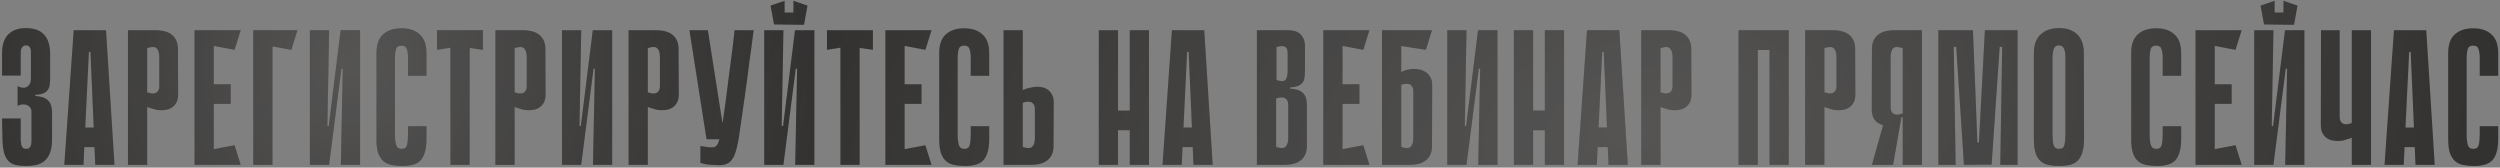
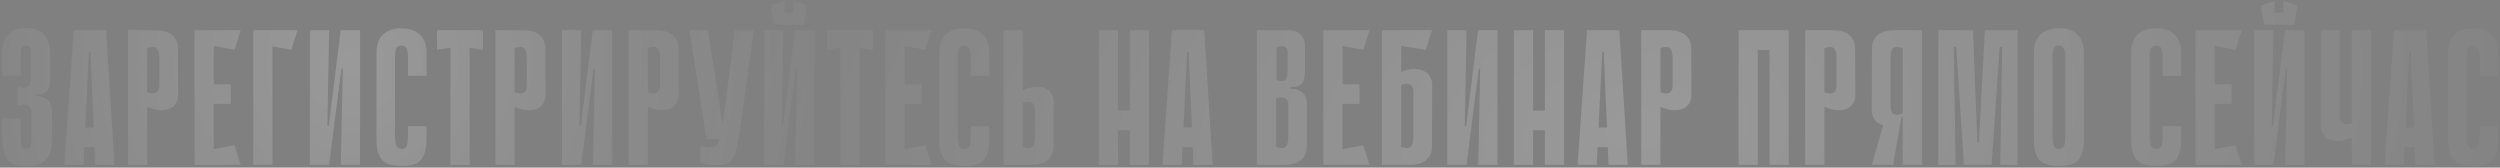
<svg xmlns="http://www.w3.org/2000/svg" width="910" height="61" viewBox="0 0 910 61" fill="none">
  <rect x="0" y="0" width="910" height="61" fill="#808080" stroke="none" />
-   <path d="M12.86 34.94C14.96 35.033 16.5 35.57 17.48 36.55C18.46 37.483 18.95 38.93 18.95 40.89V50.62C18.95 52.72 18.693 54.423 18.18 55.73C17.667 56.99 16.967 57.97 16.08 58.67C15.193 59.37 14.19 59.837 13.07 60.07C11.95 60.303 10.76 60.42 9.5 60.42C8.1 60.42 6.863 60.303 5.79 60.07C4.717 59.837 3.83 59.37 3.13 58.67C2.43 57.97 1.893 56.99 1.52 55.73C1.147 54.423 0.937 52.72 0.89 50.62L0.75 43.13H7.54V49.01C7.54 49.757 7.54 50.457 7.54 51.11C7.587 51.717 7.657 52.253 7.75 52.72C7.89 53.187 8.1 53.56 8.38 53.84C8.66 54.073 9.057 54.19 9.57 54.19C10.083 54.19 10.48 54.05 10.76 53.77C11.04 53.49 11.227 53.117 11.32 52.65C11.413 52.183 11.46 51.647 11.46 51.04C11.46 50.387 11.46 49.71 11.46 49.01V40.33C11.46 40.05 11.343 39.723 11.11 39.35C10.923 38.977 10.62 38.673 10.2 38.44C9.78 38.16 9.243 38.02 8.59 38.02C7.983 37.973 7.26 38.137 6.42 38.51V31.37C7.82 32.07 8.963 32.14 9.85 31.58C10.783 31.02 11.25 29.993 11.25 28.5V21.08C11.25 20.52 11.25 19.983 11.25 19.47C11.297 18.91 11.273 18.42 11.18 18C11.087 17.533 10.9 17.183 10.62 16.95C10.387 16.67 10.013 16.53 9.5 16.53C8.987 16.53 8.59 16.67 8.31 16.95C8.03 17.183 7.82 17.51 7.68 17.93C7.587 18.35 7.54 18.84 7.54 19.4C7.54 19.96 7.54 20.52 7.54 21.08V27.52H0.75V19.4C0.75 16.32 1.497 14.033 2.99 12.54C4.483 11 6.653 10.23 9.5 10.23C15.24 10.23 18.157 13.287 18.25 19.4V28.92C18.25 29.76 18.18 30.507 18.04 31.16C17.947 31.813 17.69 32.397 17.27 32.91C16.897 33.377 16.36 33.75 15.66 34.03C14.96 34.31 14.027 34.473 12.86 34.52V34.94ZM41.672 60H34.672L34.392 53.56H30.682L30.402 60H23.402L26.832 11H38.592L41.672 60ZM34.112 46.42L32.922 18.91H32.362L31.032 46.42H34.112ZM53.573 38.93V60H46.573V11H56.513C59.313 11 61.389 11.607 62.743 12.82C64.096 14.033 64.773 15.69 64.773 17.79L64.843 34.31C64.843 35.523 64.633 36.527 64.213 37.32C63.793 38.067 63.279 38.65 62.673 39.07C62.066 39.49 61.413 39.77 60.713 39.91C60.013 40.05 59.383 40.12 58.823 40.12C58.216 40.12 57.586 40.073 56.933 39.98C56.326 39.84 55.766 39.677 55.253 39.49C54.693 39.35 54.133 39.163 53.573 38.93ZM53.573 17.51V33.61C54.553 33.937 55.323 34.077 55.883 34.03C56.489 33.937 56.933 33.75 57.213 33.47C57.539 33.143 57.749 32.793 57.843 32.42C57.936 32 57.983 31.627 57.983 31.3V20.87C57.983 19.283 57.656 18.187 57.003 17.58C56.396 16.973 55.253 16.95 53.573 17.51ZM70.813 11H77.813V60H70.813V11ZM85.373 18.14L72.073 15.62L71.513 11H87.613L85.373 18.14ZM83.973 37.81H72.703V30.67H83.973V37.81ZM71.513 60L72.073 55.38L85.373 52.86L87.613 60H71.513ZM92.182 11H108.282L106.042 18.14L99.182 16.88V60H92.182V11ZM124.769 25H124.279L119.799 59.93V60H112.799V11H119.799L119.169 45.86H119.659L123.999 11H124.069H131.069V60H124.069L124.769 25ZM148.519 45.93H155.239V50.62C155.239 52.58 155.029 54.213 154.609 55.52C154.236 56.78 153.676 57.783 152.929 58.53C152.183 59.23 151.249 59.72 150.129 60C149.056 60.28 147.819 60.42 146.419 60.42C145.019 60.42 143.736 60.303 142.569 60.07C141.403 59.837 140.399 59.37 139.559 58.67C138.766 57.97 138.136 56.99 137.669 55.73C137.249 54.423 137.039 52.743 137.039 50.69V19.33C137.039 16.25 137.833 13.987 139.419 12.54C141.053 11.047 143.293 10.3 146.139 10.3C148.986 10.3 151.203 11.047 152.789 12.54C154.423 13.987 155.239 16.25 155.239 19.33V27.59H148.519V21.01C148.519 19.797 148.379 18.77 148.099 17.93C147.866 17.043 147.213 16.6 146.139 16.6C145.066 16.6 144.389 17.043 144.109 17.93C143.876 18.817 143.759 19.843 143.759 21.01V49.01C143.759 50.503 143.899 51.74 144.179 52.72C144.459 53.7 145.136 54.19 146.209 54.19C147.283 54.19 147.936 53.7 148.169 52.72C148.403 51.74 148.519 50.503 148.519 49.01V45.93ZM175.789 18.14L170.959 17.44V60H163.959V17.37L159.059 18.14V11H175.789V18.14ZM187.325 38.93V60H180.325V11H190.265C193.065 11 195.141 11.607 196.495 12.82C197.848 14.033 198.525 15.69 198.525 17.79L198.595 34.31C198.595 35.523 198.385 36.527 197.965 37.32C197.545 38.067 197.031 38.65 196.425 39.07C195.818 39.49 195.165 39.77 194.465 39.91C193.765 40.05 193.135 40.12 192.575 40.12C191.968 40.12 191.338 40.073 190.685 39.98C190.078 39.84 189.518 39.677 189.005 39.49C188.445 39.35 187.885 39.163 187.325 38.93ZM187.325 17.51V33.61C188.305 33.937 189.075 34.077 189.635 34.03C190.241 33.937 190.685 33.75 190.965 33.47C191.291 33.143 191.501 32.793 191.595 32.42C191.688 32 191.735 31.627 191.735 31.3V20.87C191.735 19.283 191.408 18.187 190.755 17.58C190.148 16.973 189.005 16.95 187.325 17.51ZM216.535 25H216.045L211.565 59.93V60H204.565V11H211.565L210.935 45.86H211.425L215.765 11H215.835H222.835V60H215.835L216.535 25ZM235.805 38.93V60H228.805V11H238.745C241.545 11 243.622 11.607 244.975 12.82C246.328 14.033 247.005 15.69 247.005 17.79L247.075 34.31C247.075 35.523 246.865 36.527 246.445 37.32C246.025 38.067 245.512 38.65 244.905 39.07C244.298 39.49 243.645 39.77 242.945 39.91C242.245 40.05 241.615 40.12 241.055 40.12C240.448 40.12 239.818 40.073 239.165 39.98C238.558 39.84 237.998 39.677 237.485 39.49C236.925 39.35 236.365 39.163 235.805 38.93ZM235.805 17.51V33.61C236.785 33.937 237.555 34.077 238.115 34.03C238.722 33.937 239.165 33.75 239.445 33.47C239.772 33.143 239.982 32.793 240.075 32.42C240.168 32 240.215 31.627 240.215 31.3V20.87C240.215 19.283 239.888 18.187 239.235 17.58C238.628 16.973 237.485 16.95 235.805 17.51ZM274.325 11C274.092 12.82 273.835 14.803 273.555 16.95C273.275 19.097 272.972 21.29 272.645 23.53C272.365 25.77 272.085 27.963 271.805 30.11C271.525 32.257 271.245 34.24 270.965 36.06C270.265 40.727 269.705 44.623 269.285 47.75C268.865 50.83 268.375 53.303 267.815 55.17C267.255 56.99 266.509 58.273 265.575 59.02C264.689 59.767 263.405 60.14 261.725 60.14C261.352 60.14 260.885 60.117 260.325 60.07C259.812 60.07 259.299 60.047 258.785 60C258.319 59.953 257.875 59.907 257.455 59.86C257.035 59.813 256.755 59.767 256.615 59.72L254.935 59.3V53.14C255.402 53.233 255.869 53.303 256.335 53.35C256.755 53.443 257.199 53.513 257.665 53.56C258.179 53.607 258.692 53.63 259.205 53.63C259.859 53.63 260.372 53.443 260.745 53.07C261.165 52.697 261.539 51.903 261.865 50.69C262.239 49.43 262.589 47.657 262.915 45.37C263.289 43.037 263.732 39.933 264.245 36.06C264.572 33.633 264.852 31.417 265.085 29.41C265.365 27.403 265.622 25.443 265.855 23.53C266.135 21.617 266.392 19.657 266.625 17.65C266.859 15.643 267.115 13.427 267.395 11H274.325ZM257.175 50.69L250.945 11H257.665L263.895 50.69H257.175ZM292.664 9.04L281.744 8.9V4.56H292.664V9.04ZM285.594 8.9H281.744L280.484 2.04L285.594 0.29V8.9ZM293.924 2.04L292.664 9.04L288.814 8.97V0.29L293.924 2.04ZM290.144 25H289.654L285.174 59.93V60H278.174V11H285.174L284.544 45.86H285.034L289.374 11H289.444H296.444V60H289.444L290.144 25ZM317.744 18.14L312.914 17.44V60H305.914V17.37L301.014 18.14V11H317.744V18.14ZM322.28 11H329.28V60H322.28V11ZM336.84 18.14L323.54 15.62L322.98 11H339.08L336.84 18.14ZM335.44 37.81H324.17V30.67H335.44V37.81ZM322.98 60L323.54 55.38L336.84 52.86L339.08 60H322.98ZM353.351 45.93H360.071V50.62C360.071 52.58 359.861 54.213 359.441 55.52C359.068 56.78 358.508 57.783 357.761 58.53C357.015 59.23 356.081 59.72 354.961 60C353.888 60.28 352.651 60.42 351.251 60.42C349.851 60.42 348.568 60.303 347.401 60.07C346.235 59.837 345.231 59.37 344.391 58.67C343.598 57.97 342.968 56.99 342.501 55.73C342.081 54.423 341.871 52.743 341.871 50.69V19.33C341.871 16.25 342.665 13.987 344.251 12.54C345.885 11.047 348.125 10.3 350.971 10.3C353.818 10.3 356.035 11.047 357.621 12.54C359.255 13.987 360.071 16.25 360.071 19.33V27.59H353.351V21.01C353.351 19.797 353.211 18.77 352.931 17.93C352.698 17.043 352.045 16.6 350.971 16.6C349.898 16.6 349.221 17.043 348.941 17.93C348.708 18.817 348.591 19.843 348.591 21.01V49.01C348.591 50.503 348.731 51.74 349.011 52.72C349.291 53.7 349.968 54.19 351.041 54.19C352.115 54.19 352.768 53.7 353.001 52.72C353.235 51.74 353.351 50.503 353.351 49.01V45.93ZM372.291 32.77C372.851 32.537 373.411 32.327 373.971 32.14C374.485 32 375.045 31.883 375.651 31.79C376.305 31.65 376.935 31.58 377.541 31.58C378.101 31.58 378.731 31.65 379.431 31.79C380.131 31.93 380.785 32.21 381.391 32.63C381.998 33.05 382.511 33.657 382.931 34.45C383.351 35.197 383.561 36.177 383.561 37.39L383.491 53.21C383.491 55.31 382.815 56.967 381.461 58.18C380.108 59.393 378.031 60 375.231 60H365.291V11H372.291V32.77ZM372.291 53.49C373.971 54.05 375.115 54.027 375.721 53.42C376.375 52.813 376.701 51.717 376.701 50.13V39.7C376.701 39.373 376.655 39.023 376.561 38.65C376.468 38.23 376.258 37.88 375.931 37.6C375.651 37.273 375.208 37.087 374.601 37.04C374.041 36.947 373.271 37.063 372.291 37.39V53.49ZM411.233 11H418.233V60H411.233V11ZM399.963 11H406.963V60H399.963V11ZM416.063 47.4H402.763V40.26H416.063V47.4ZM441.424 60H434.424L434.144 53.56H430.434L430.154 60H423.154L426.584 11H438.344L441.424 60ZM433.864 46.42L432.674 18.91H432.114L430.784 46.42H433.864ZM457.508 11H468.988C469.548 11 470.178 11.07 470.878 11.21C471.578 11.35 472.232 11.63 472.838 12.05C473.445 12.47 473.958 13.077 474.378 13.87C474.798 14.617 475.008 15.597 475.008 16.81V26.19C475.008 27.03 474.938 27.777 474.798 28.43C474.705 29.083 474.448 29.667 474.028 30.18C473.655 30.647 473.118 31.02 472.418 31.3C471.718 31.58 470.785 31.743 469.618 31.79V32.28C471.718 32.373 473.258 32.887 474.238 33.82C475.218 34.753 475.708 36.2 475.708 38.16V53.21C475.708 55.31 475.032 56.967 473.678 58.18C472.325 59.393 470.248 60 467.448 60H457.508V11ZM464.648 29.13C466.328 29.69 467.425 29.667 467.938 29.06C468.452 28.453 468.708 27.357 468.708 25.77V19.47C468.708 19.143 468.685 18.793 468.638 18.42C468.592 18 468.428 17.65 468.148 17.37C467.915 17.043 467.518 16.857 466.958 16.81C466.398 16.717 465.628 16.833 464.648 17.16V29.13ZM464.508 53.49C466.188 54.05 467.332 54.027 467.938 53.42C468.592 52.813 468.918 51.717 468.918 50.13V38.16C468.918 37.833 468.872 37.483 468.778 37.11C468.685 36.69 468.475 36.34 468.148 36.06C467.868 35.733 467.425 35.547 466.818 35.5C466.258 35.407 465.488 35.523 464.508 35.85V53.49ZM481.68 11H488.68V60H481.68V11ZM496.24 18.14L482.94 15.62L482.38 11H498.48L496.24 18.14ZM494.84 37.81H483.57V30.67H494.84V37.81ZM482.38 60L482.94 55.38L496.24 52.86L498.48 60H482.38ZM510.049 26.26C510.469 26.027 510.913 25.817 511.379 25.63C511.799 25.49 512.289 25.373 512.849 25.28C513.409 25.14 513.993 25.07 514.599 25.07C515.159 25.07 515.813 25.14 516.559 25.28C517.353 25.42 518.099 25.7 518.799 26.12C519.499 26.54 520.083 27.147 520.549 27.94C521.063 28.687 521.319 29.667 521.319 30.88L521.249 53.21C521.249 55.31 520.573 56.967 519.219 58.18C517.866 59.393 515.789 60 512.989 60H503.049V11H521.249L519.009 18.14L510.049 16.74V26.26ZM510.049 53.49C511.729 54.05 512.873 54.027 513.479 53.42C514.133 52.813 514.459 51.717 514.459 50.13V33.19C514.459 32.863 514.413 32.513 514.319 32.14C514.226 31.72 514.016 31.37 513.689 31.09C513.409 30.763 512.966 30.577 512.359 30.53C511.799 30.437 511.029 30.553 510.049 30.88V53.49ZM538.781 25H538.291L533.811 59.93V60H526.811V11H533.811L533.181 45.86H533.671L538.011 11H538.081H545.081V60H538.081L538.781 25ZM562.321 11H569.321V60H562.321V11ZM551.051 11H558.051V60H551.051V11ZM567.151 47.4H553.851V40.26H567.151V47.4ZM592.511 60H585.511L585.231 53.56H581.521L581.241 60H574.241L577.671 11H589.431L592.511 60ZM584.951 46.42L583.761 18.91H583.201L581.871 46.42H584.951ZM604.413 38.93V60H597.413V11H607.353C610.153 11 612.229 11.607 613.583 12.82C614.936 14.033 615.613 15.69 615.613 17.79L615.683 34.31C615.683 35.523 615.473 36.527 615.053 37.32C614.633 38.067 614.119 38.65 613.513 39.07C612.906 39.49 612.253 39.77 611.553 39.91C610.853 40.05 610.223 40.12 609.663 40.12C609.056 40.12 608.426 40.073 607.773 39.98C607.166 39.84 606.606 39.677 606.093 39.49C605.533 39.35 604.973 39.163 604.413 38.93ZM604.413 17.51V33.61C605.393 33.937 606.163 34.077 606.723 34.03C607.329 33.937 607.773 33.75 608.053 33.47C608.379 33.143 608.589 32.793 608.683 32.42C608.776 32 608.823 31.627 608.823 31.3V20.87C608.823 19.283 608.496 18.187 607.843 17.58C607.236 16.973 606.093 16.95 604.413 17.51ZM644.106 11H651.106V60H644.106V11ZM632.836 11H639.836V60H632.836V11ZM650.406 18.21H637.106V11H650.406V18.21ZM664.077 38.93V60H657.077V11H667.017C669.817 11 671.893 11.607 673.247 12.82C674.6 14.033 675.277 15.69 675.277 17.79L675.347 34.31C675.347 35.523 675.137 36.527 674.717 37.32C674.297 38.067 673.783 38.65 673.177 39.07C672.57 39.49 671.917 39.77 671.217 39.91C670.517 40.05 669.887 40.12 669.327 40.12C668.72 40.12 668.09 40.073 667.437 39.98C666.83 39.84 666.27 39.677 665.757 39.49C665.197 39.35 664.637 39.163 664.077 38.93ZM664.077 17.51V33.61C665.057 33.937 665.827 34.077 666.387 34.03C666.993 33.937 667.437 33.75 667.717 33.47C668.043 33.143 668.253 32.793 668.347 32.42C668.44 32 668.487 31.627 668.487 31.3V20.87C668.487 19.283 668.16 18.187 667.507 17.58C666.9 16.973 665.757 16.95 664.077 17.51ZM692.587 44.53V42.64H692.167C691.98 42.64 691.817 42.803 691.677 43.13C691.537 43.41 691.327 43.737 691.047 44.11C690.767 44.437 690.347 44.763 689.787 45.09C689.273 45.417 688.527 45.627 687.547 45.72C687.033 45.767 686.45 45.743 685.797 45.65C685.19 45.51 684.63 45.3 684.117 45.02C683.323 44.647 682.67 44.063 682.157 43.27C681.643 42.43 681.363 41.31 681.317 39.91L681.387 17.79C681.387 15.69 682.063 14.033 683.417 12.82C684.77 11.607 686.847 11 689.647 11H699.587V60H692.587V44.53ZM692.587 17.51C690.907 16.95 689.74 16.973 689.087 17.58C688.48 18.187 688.177 19.283 688.177 20.87V39C688.177 39.327 688.223 39.7 688.317 40.12C688.41 40.493 688.597 40.843 688.877 41.17C689.203 41.45 689.647 41.637 690.207 41.73C690.813 41.777 691.607 41.637 692.587 41.31V17.51ZM686.567 41.59L692.097 42.64L689.087 60H681.387L686.567 41.59ZM728.097 60L728.797 17.09H727.887L724.947 59.93L714.867 60L712.067 17.09H711.157L711.857 60H705.557V11H718.157L719.767 51.88H720.327L722.497 11H734.397V60H728.097ZM758.595 50.62C758.595 52.72 758.361 54.423 757.895 55.73C757.475 56.99 756.868 57.97 756.075 58.67C755.281 59.37 754.325 59.837 753.205 60.07C752.131 60.303 750.918 60.42 749.565 60.42C748.165 60.42 746.881 60.303 745.715 60.07C744.595 59.837 743.615 59.37 742.775 58.67C741.981 57.97 741.375 56.99 740.955 55.73C740.535 54.423 740.325 52.72 740.325 50.62V19.4C740.325 16.32 741.141 14.033 742.775 12.54C744.408 11 746.648 10.23 749.495 10.23C752.341 10.23 754.558 11 756.145 12.54C757.731 14.033 758.525 16.32 758.525 19.4L758.595 50.62ZM749.495 16.53C748.468 16.53 747.815 16.997 747.535 17.93C747.255 18.863 747.115 19.913 747.115 21.08V49.01C747.115 50.503 747.231 51.74 747.465 52.72C747.745 53.7 748.421 54.19 749.495 54.19C750.568 54.19 751.221 53.7 751.455 52.72C751.688 51.74 751.805 50.503 751.805 49.01V21.08C751.805 20.52 751.781 19.96 751.735 19.4C751.688 18.84 751.571 18.35 751.385 17.93C751.245 17.51 751.011 17.183 750.685 16.95C750.405 16.67 750.008 16.53 749.495 16.53ZM787.228 45.93H793.948V50.62C793.948 52.58 793.738 54.213 793.318 55.52C792.945 56.78 792.385 57.783 791.638 58.53C790.892 59.23 789.958 59.72 788.838 60C787.765 60.28 786.528 60.42 785.128 60.42C783.728 60.42 782.445 60.303 781.278 60.07C780.112 59.837 779.108 59.37 778.268 58.67C777.475 57.97 776.845 56.99 776.378 55.73C775.958 54.423 775.748 52.743 775.748 50.69V19.33C775.748 16.25 776.542 13.987 778.128 12.54C779.762 11.047 782.002 10.3 784.848 10.3C787.695 10.3 789.912 11.047 791.498 12.54C793.132 13.987 793.948 16.25 793.948 19.33V27.59H787.228V21.01C787.228 19.797 787.088 18.77 786.808 17.93C786.575 17.043 785.922 16.6 784.848 16.6C783.775 16.6 783.098 17.043 782.818 17.93C782.585 18.817 782.468 19.843 782.468 21.01V49.01C782.468 50.503 782.608 51.74 782.888 52.72C783.168 53.7 783.845 54.19 784.918 54.19C785.992 54.19 786.645 53.7 786.878 52.72C787.112 51.74 787.228 50.503 787.228 49.01V45.93ZM799.168 11H806.168V60H799.168V11ZM813.728 18.14L800.428 15.62L799.868 11H815.968L813.728 18.14ZM812.328 37.81H801.058V30.67H812.328V37.81ZM799.868 60L800.428 55.38L813.728 52.86L815.968 60H799.868ZM835.028 9.04L824.108 8.9V4.56H835.028V9.04ZM827.958 8.9H824.108L822.848 2.04L827.958 0.29V8.9ZM836.288 2.04L835.028 9.04L831.178 8.97V0.29L836.288 2.04ZM832.508 25H832.018L827.538 59.93V60H820.538V11H827.538L826.908 45.86H827.398L831.738 11H831.808H838.808V60H831.808L832.508 25ZM856.048 11H863.048V60H856.048V50.13C855.488 50.363 854.928 50.55 854.368 50.69C853.854 50.877 853.294 51.04 852.688 51.18C852.081 51.273 851.451 51.32 850.798 51.32C850.238 51.32 849.608 51.25 848.908 51.11C848.208 50.97 847.554 50.69 846.948 50.27C846.341 49.85 845.828 49.267 845.408 48.52C844.988 47.727 844.778 46.723 844.778 45.51L844.848 11H851.638V42.5C851.638 42.827 851.684 43.2 851.778 43.62C851.871 43.993 852.058 44.343 852.338 44.67C852.664 44.95 853.108 45.137 853.668 45.23C854.274 45.277 855.068 45.137 856.048 44.81V21.99V16.81V11ZM886.238 60H879.238L878.958 53.56H875.248L874.968 60H867.968L871.398 11H883.158L886.238 60ZM878.678 46.42L877.488 18.91H876.928L875.598 46.42H878.678ZM902.619 45.93H909.339V50.62C909.339 52.58 909.129 54.213 908.709 55.52C908.336 56.78 907.776 57.783 907.029 58.53C906.282 59.23 905.349 59.72 904.229 60C903.156 60.28 901.919 60.42 900.519 60.42C899.119 60.42 897.836 60.303 896.669 60.07C895.502 59.837 894.499 59.37 893.659 58.67C892.866 57.97 892.236 56.99 891.769 55.73C891.349 54.423 891.139 52.743 891.139 50.69V19.33C891.139 16.25 891.932 13.987 893.519 12.54C895.152 11.047 897.392 10.3 900.239 10.3C903.086 10.3 905.302 11.047 906.889 12.54C908.522 13.987 909.339 16.25 909.339 19.33V27.59H902.619V21.01C902.619 19.797 902.479 18.77 902.199 17.93C901.966 17.043 901.312 16.6 900.239 16.6C899.166 16.6 898.489 17.043 898.209 17.93C897.976 18.817 897.859 19.843 897.859 21.01V49.01C897.859 50.503 897.999 51.74 898.279 52.72C898.559 53.7 899.236 54.19 900.309 54.19C901.382 54.19 902.036 53.7 902.269 52.72C902.502 51.74 902.619 50.503 902.619 49.01V45.93Z" fill="#2B2A29" />
  <path d="M12.86 34.94C14.96 35.033 16.5 35.57 17.48 36.55C18.46 37.483 18.95 38.93 18.95 40.89V50.62C18.95 52.72 18.693 54.423 18.18 55.73C17.667 56.99 16.967 57.97 16.08 58.67C15.193 59.37 14.19 59.837 13.07 60.07C11.95 60.303 10.76 60.42 9.5 60.42C8.1 60.42 6.863 60.303 5.79 60.07C4.717 59.837 3.83 59.37 3.13 58.67C2.43 57.97 1.893 56.99 1.52 55.73C1.147 54.423 0.937 52.72 0.89 50.62L0.75 43.13H7.54V49.01C7.54 49.757 7.54 50.457 7.54 51.11C7.587 51.717 7.657 52.253 7.75 52.72C7.89 53.187 8.1 53.56 8.38 53.84C8.66 54.073 9.057 54.19 9.57 54.19C10.083 54.19 10.48 54.05 10.76 53.77C11.04 53.49 11.227 53.117 11.32 52.65C11.413 52.183 11.46 51.647 11.46 51.04C11.46 50.387 11.46 49.71 11.46 49.01V40.33C11.46 40.05 11.343 39.723 11.11 39.35C10.923 38.977 10.62 38.673 10.2 38.44C9.78 38.16 9.243 38.02 8.59 38.02C7.983 37.973 7.26 38.137 6.42 38.51V31.37C7.82 32.07 8.963 32.14 9.85 31.58C10.783 31.02 11.25 29.993 11.25 28.5V21.08C11.25 20.52 11.25 19.983 11.25 19.47C11.297 18.91 11.273 18.42 11.18 18C11.087 17.533 10.9 17.183 10.62 16.95C10.387 16.67 10.013 16.53 9.5 16.53C8.987 16.53 8.59 16.67 8.31 16.95C8.03 17.183 7.82 17.51 7.68 17.93C7.587 18.35 7.54 18.84 7.54 19.4C7.54 19.96 7.54 20.52 7.54 21.08V27.52H0.75V19.4C0.75 16.32 1.497 14.033 2.99 12.54C4.483 11 6.653 10.23 9.5 10.23C15.24 10.23 18.157 13.287 18.25 19.4V28.92C18.25 29.76 18.18 30.507 18.04 31.16C17.947 31.813 17.69 32.397 17.27 32.91C16.897 33.377 16.36 33.75 15.66 34.03C14.96 34.31 14.027 34.473 12.86 34.52V34.94ZM41.672 60H34.672L34.392 53.56H30.682L30.402 60H23.402L26.832 11H38.592L41.672 60ZM34.112 46.42L32.922 18.91H32.362L31.032 46.42H34.112ZM53.573 38.93V60H46.573V11H56.513C59.313 11 61.389 11.607 62.743 12.82C64.096 14.033 64.773 15.69 64.773 17.79L64.843 34.31C64.843 35.523 64.633 36.527 64.213 37.32C63.793 38.067 63.279 38.65 62.673 39.07C62.066 39.49 61.413 39.77 60.713 39.91C60.013 40.05 59.383 40.12 58.823 40.12C58.216 40.12 57.586 40.073 56.933 39.98C56.326 39.84 55.766 39.677 55.253 39.49C54.693 39.35 54.133 39.163 53.573 38.93ZM53.573 17.51V33.61C54.553 33.937 55.323 34.077 55.883 34.03C56.489 33.937 56.933 33.75 57.213 33.47C57.539 33.143 57.749 32.793 57.843 32.42C57.936 32 57.983 31.627 57.983 31.3V20.87C57.983 19.283 57.656 18.187 57.003 17.58C56.396 16.973 55.253 16.95 53.573 17.51ZM70.813 11H77.813V60H70.813V11ZM85.373 18.14L72.073 15.62L71.513 11H87.613L85.373 18.14ZM83.973 37.81H72.703V30.67H83.973V37.81ZM71.513 60L72.073 55.38L85.373 52.86L87.613 60H71.513ZM92.182 11H108.282L106.042 18.14L99.182 16.88V60H92.182V11ZM124.769 25H124.279L119.799 59.93V60H112.799V11H119.799L119.169 45.86H119.659L123.999 11H124.069H131.069V60H124.069L124.769 25ZM148.519 45.93H155.239V50.62C155.239 52.58 155.029 54.213 154.609 55.52C154.236 56.78 153.676 57.783 152.929 58.53C152.183 59.23 151.249 59.72 150.129 60C149.056 60.28 147.819 60.42 146.419 60.42C145.019 60.42 143.736 60.303 142.569 60.07C141.403 59.837 140.399 59.37 139.559 58.67C138.766 57.97 138.136 56.99 137.669 55.73C137.249 54.423 137.039 52.743 137.039 50.69V19.33C137.039 16.25 137.833 13.987 139.419 12.54C141.053 11.047 143.293 10.3 146.139 10.3C148.986 10.3 151.203 11.047 152.789 12.54C154.423 13.987 155.239 16.25 155.239 19.33V27.59H148.519V21.01C148.519 19.797 148.379 18.77 148.099 17.93C147.866 17.043 147.213 16.6 146.139 16.6C145.066 16.6 144.389 17.043 144.109 17.93C143.876 18.817 143.759 19.843 143.759 21.01V49.01C143.759 50.503 143.899 51.74 144.179 52.72C144.459 53.7 145.136 54.19 146.209 54.19C147.283 54.19 147.936 53.7 148.169 52.72C148.403 51.74 148.519 50.503 148.519 49.01V45.93ZM175.789 18.14L170.959 17.44V60H163.959V17.37L159.059 18.14V11H175.789V18.14ZM187.325 38.93V60H180.325V11H190.265C193.065 11 195.141 11.607 196.495 12.82C197.848 14.033 198.525 15.69 198.525 17.79L198.595 34.31C198.595 35.523 198.385 36.527 197.965 37.32C197.545 38.067 197.031 38.65 196.425 39.07C195.818 39.49 195.165 39.77 194.465 39.91C193.765 40.05 193.135 40.12 192.575 40.12C191.968 40.12 191.338 40.073 190.685 39.98C190.078 39.84 189.518 39.677 189.005 39.49C188.445 39.35 187.885 39.163 187.325 38.93ZM187.325 17.51V33.61C188.305 33.937 189.075 34.077 189.635 34.03C190.241 33.937 190.685 33.75 190.965 33.47C191.291 33.143 191.501 32.793 191.595 32.42C191.688 32 191.735 31.627 191.735 31.3V20.87C191.735 19.283 191.408 18.187 190.755 17.58C190.148 16.973 189.005 16.95 187.325 17.51ZM216.535 25H216.045L211.565 59.93V60H204.565V11H211.565L210.935 45.86H211.425L215.765 11H215.835H222.835V60H215.835L216.535 25ZM235.805 38.93V60H228.805V11H238.745C241.545 11 243.622 11.607 244.975 12.82C246.328 14.033 247.005 15.69 247.005 17.79L247.075 34.31C247.075 35.523 246.865 36.527 246.445 37.32C246.025 38.067 245.512 38.65 244.905 39.07C244.298 39.49 243.645 39.77 242.945 39.91C242.245 40.05 241.615 40.12 241.055 40.12C240.448 40.12 239.818 40.073 239.165 39.98C238.558 39.84 237.998 39.677 237.485 39.49C236.925 39.35 236.365 39.163 235.805 38.93ZM235.805 17.51V33.61C236.785 33.937 237.555 34.077 238.115 34.03C238.722 33.937 239.165 33.75 239.445 33.47C239.772 33.143 239.982 32.793 240.075 32.42C240.168 32 240.215 31.627 240.215 31.3V20.87C240.215 19.283 239.888 18.187 239.235 17.58C238.628 16.973 237.485 16.95 235.805 17.51ZM274.325 11C274.092 12.82 273.835 14.803 273.555 16.95C273.275 19.097 272.972 21.29 272.645 23.53C272.365 25.77 272.085 27.963 271.805 30.11C271.525 32.257 271.245 34.24 270.965 36.06C270.265 40.727 269.705 44.623 269.285 47.75C268.865 50.83 268.375 53.303 267.815 55.17C267.255 56.99 266.509 58.273 265.575 59.02C264.689 59.767 263.405 60.14 261.725 60.14C261.352 60.14 260.885 60.117 260.325 60.07C259.812 60.07 259.299 60.047 258.785 60C258.319 59.953 257.875 59.907 257.455 59.86C257.035 59.813 256.755 59.767 256.615 59.72L254.935 59.3V53.14C255.402 53.233 255.869 53.303 256.335 53.35C256.755 53.443 257.199 53.513 257.665 53.56C258.179 53.607 258.692 53.63 259.205 53.63C259.859 53.63 260.372 53.443 260.745 53.07C261.165 52.697 261.539 51.903 261.865 50.69C262.239 49.43 262.589 47.657 262.915 45.37C263.289 43.037 263.732 39.933 264.245 36.06C264.572 33.633 264.852 31.417 265.085 29.41C265.365 27.403 265.622 25.443 265.855 23.53C266.135 21.617 266.392 19.657 266.625 17.65C266.859 15.643 267.115 13.427 267.395 11H274.325ZM257.175 50.69L250.945 11H257.665L263.895 50.69H257.175ZM292.664 9.04L281.744 8.9V4.56H292.664V9.04ZM285.594 8.9H281.744L280.484 2.04L285.594 0.29V8.9ZM293.924 2.04L292.664 9.04L288.814 8.97V0.29L293.924 2.04ZM290.144 25H289.654L285.174 59.93V60H278.174V11H285.174L284.544 45.86H285.034L289.374 11H289.444H296.444V60H289.444L290.144 25ZM317.744 18.14L312.914 17.44V60H305.914V17.37L301.014 18.14V11H317.744V18.14ZM322.28 11H329.28V60H322.28V11ZM336.84 18.14L323.54 15.62L322.98 11H339.08L336.84 18.14ZM335.44 37.81H324.17V30.67H335.44V37.81ZM322.98 60L323.54 55.38L336.84 52.86L339.08 60H322.98ZM353.351 45.93H360.071V50.62C360.071 52.58 359.861 54.213 359.441 55.52C359.068 56.78 358.508 57.783 357.761 58.53C357.015 59.23 356.081 59.72 354.961 60C353.888 60.28 352.651 60.42 351.251 60.42C349.851 60.42 348.568 60.303 347.401 60.07C346.235 59.837 345.231 59.37 344.391 58.67C343.598 57.97 342.968 56.99 342.501 55.73C342.081 54.423 341.871 52.743 341.871 50.69V19.33C341.871 16.25 342.665 13.987 344.251 12.54C345.885 11.047 348.125 10.3 350.971 10.3C353.818 10.3 356.035 11.047 357.621 12.54C359.255 13.987 360.071 16.25 360.071 19.33V27.59H353.351V21.01C353.351 19.797 353.211 18.77 352.931 17.93C352.698 17.043 352.045 16.6 350.971 16.6C349.898 16.6 349.221 17.043 348.941 17.93C348.708 18.817 348.591 19.843 348.591 21.01V49.01C348.591 50.503 348.731 51.74 349.011 52.72C349.291 53.7 349.968 54.19 351.041 54.19C352.115 54.19 352.768 53.7 353.001 52.72C353.235 51.74 353.351 50.503 353.351 49.01V45.93ZM372.291 32.77C372.851 32.537 373.411 32.327 373.971 32.14C374.485 32 375.045 31.883 375.651 31.79C376.305 31.65 376.935 31.58 377.541 31.58C378.101 31.58 378.731 31.65 379.431 31.79C380.131 31.93 380.785 32.21 381.391 32.63C381.998 33.05 382.511 33.657 382.931 34.45C383.351 35.197 383.561 36.177 383.561 37.39L383.491 53.21C383.491 55.31 382.815 56.967 381.461 58.18C380.108 59.393 378.031 60 375.231 60H365.291V11H372.291V32.77ZM372.291 53.49C373.971 54.05 375.115 54.027 375.721 53.42C376.375 52.813 376.701 51.717 376.701 50.13V39.7C376.701 39.373 376.655 39.023 376.561 38.65C376.468 38.23 376.258 37.88 375.931 37.6C375.651 37.273 375.208 37.087 374.601 37.04C374.041 36.947 373.271 37.063 372.291 37.39V53.49ZM411.233 11H418.233V60H411.233V11ZM399.963 11H406.963V60H399.963V11ZM416.063 47.4H402.763V40.26H416.063V47.4ZM441.424 60H434.424L434.144 53.56H430.434L430.154 60H423.154L426.584 11H438.344L441.424 60ZM433.864 46.42L432.674 18.91H432.114L430.784 46.42H433.864ZM457.508 11H468.988C469.548 11 470.178 11.07 470.878 11.21C471.578 11.35 472.232 11.63 472.838 12.05C473.445 12.47 473.958 13.077 474.378 13.87C474.798 14.617 475.008 15.597 475.008 16.81V26.19C475.008 27.03 474.938 27.777 474.798 28.43C474.705 29.083 474.448 29.667 474.028 30.18C473.655 30.647 473.118 31.02 472.418 31.3C471.718 31.58 470.785 31.743 469.618 31.79V32.28C471.718 32.373 473.258 32.887 474.238 33.82C475.218 34.753 475.708 36.2 475.708 38.16V53.21C475.708 55.31 475.032 56.967 473.678 58.18C472.325 59.393 470.248 60 467.448 60H457.508V11ZM464.648 29.13C466.328 29.69 467.425 29.667 467.938 29.06C468.452 28.453 468.708 27.357 468.708 25.77V19.47C468.708 19.143 468.685 18.793 468.638 18.42C468.592 18 468.428 17.65 468.148 17.37C467.915 17.043 467.518 16.857 466.958 16.81C466.398 16.717 465.628 16.833 464.648 17.16V29.13ZM464.508 53.49C466.188 54.05 467.332 54.027 467.938 53.42C468.592 52.813 468.918 51.717 468.918 50.13V38.16C468.918 37.833 468.872 37.483 468.778 37.11C468.685 36.69 468.475 36.34 468.148 36.06C467.868 35.733 467.425 35.547 466.818 35.5C466.258 35.407 465.488 35.523 464.508 35.85V53.49ZM481.68 11H488.68V60H481.68V11ZM496.24 18.14L482.94 15.62L482.38 11H498.48L496.24 18.14ZM494.84 37.81H483.57V30.67H494.84V37.81ZM482.38 60L482.94 55.38L496.24 52.86L498.48 60H482.38ZM510.049 26.26C510.469 26.027 510.913 25.817 511.379 25.63C511.799 25.49 512.289 25.373 512.849 25.28C513.409 25.14 513.993 25.07 514.599 25.07C515.159 25.07 515.813 25.14 516.559 25.28C517.353 25.42 518.099 25.7 518.799 26.12C519.499 26.54 520.083 27.147 520.549 27.94C521.063 28.687 521.319 29.667 521.319 30.88L521.249 53.21C521.249 55.31 520.573 56.967 519.219 58.18C517.866 59.393 515.789 60 512.989 60H503.049V11H521.249L519.009 18.14L510.049 16.74V26.26ZM510.049 53.49C511.729 54.05 512.873 54.027 513.479 53.42C514.133 52.813 514.459 51.717 514.459 50.13V33.19C514.459 32.863 514.413 32.513 514.319 32.14C514.226 31.72 514.016 31.37 513.689 31.09C513.409 30.763 512.966 30.577 512.359 30.53C511.799 30.437 511.029 30.553 510.049 30.88V53.49ZM538.781 25H538.291L533.811 59.93V60H526.811V11H533.811L533.181 45.86H533.671L538.011 11H538.081H545.081V60H538.081L538.781 25ZM562.321 11H569.321V60H562.321V11ZM551.051 11H558.051V60H551.051V11ZM567.151 47.4H553.851V40.26H567.151V47.4ZM592.511 60H585.511L585.231 53.56H581.521L581.241 60H574.241L577.671 11H589.431L592.511 60ZM584.951 46.42L583.761 18.91H583.201L581.871 46.42H584.951ZM604.413 38.93V60H597.413V11H607.353C610.153 11 612.229 11.607 613.583 12.82C614.936 14.033 615.613 15.69 615.613 17.79L615.683 34.31C615.683 35.523 615.473 36.527 615.053 37.32C614.633 38.067 614.119 38.65 613.513 39.07C612.906 39.49 612.253 39.77 611.553 39.91C610.853 40.05 610.223 40.12 609.663 40.12C609.056 40.12 608.426 40.073 607.773 39.98C607.166 39.84 606.606 39.677 606.093 39.49C605.533 39.35 604.973 39.163 604.413 38.93ZM604.413 17.51V33.61C605.393 33.937 606.163 34.077 606.723 34.03C607.329 33.937 607.773 33.75 608.053 33.47C608.379 33.143 608.589 32.793 608.683 32.42C608.776 32 608.823 31.627 608.823 31.3V20.87C608.823 19.283 608.496 18.187 607.843 17.58C607.236 16.973 606.093 16.95 604.413 17.51ZM644.106 11H651.106V60H644.106V11ZM632.836 11H639.836V60H632.836V11ZM650.406 18.21H637.106V11H650.406V18.21ZM664.077 38.93V60H657.077V11H667.017C669.817 11 671.893 11.607 673.247 12.82C674.6 14.033 675.277 15.69 675.277 17.79L675.347 34.31C675.347 35.523 675.137 36.527 674.717 37.32C674.297 38.067 673.783 38.65 673.177 39.07C672.57 39.49 671.917 39.77 671.217 39.91C670.517 40.05 669.887 40.12 669.327 40.12C668.72 40.12 668.09 40.073 667.437 39.98C666.83 39.84 666.27 39.677 665.757 39.49C665.197 39.35 664.637 39.163 664.077 38.93ZM664.077 17.51V33.61C665.057 33.937 665.827 34.077 666.387 34.03C666.993 33.937 667.437 33.75 667.717 33.47C668.043 33.143 668.253 32.793 668.347 32.42C668.44 32 668.487 31.627 668.487 31.3V20.87C668.487 19.283 668.16 18.187 667.507 17.58C666.9 16.973 665.757 16.95 664.077 17.51ZM692.587 44.53V42.64H692.167C691.98 42.64 691.817 42.803 691.677 43.13C691.537 43.41 691.327 43.737 691.047 44.11C690.767 44.437 690.347 44.763 689.787 45.09C689.273 45.417 688.527 45.627 687.547 45.72C687.033 45.767 686.45 45.743 685.797 45.65C685.19 45.51 684.63 45.3 684.117 45.02C683.323 44.647 682.67 44.063 682.157 43.27C681.643 42.43 681.363 41.31 681.317 39.91L681.387 17.79C681.387 15.69 682.063 14.033 683.417 12.82C684.77 11.607 686.847 11 689.647 11H699.587V60H692.587V44.53ZM692.587 17.51C690.907 16.95 689.74 16.973 689.087 17.58C688.48 18.187 688.177 19.283 688.177 20.87V39C688.177 39.327 688.223 39.7 688.317 40.12C688.41 40.493 688.597 40.843 688.877 41.17C689.203 41.45 689.647 41.637 690.207 41.73C690.813 41.777 691.607 41.637 692.587 41.31V17.51ZM686.567 41.59L692.097 42.64L689.087 60H681.387L686.567 41.59ZM728.097 60L728.797 17.09H727.887L724.947 59.93L714.867 60L712.067 17.09H711.157L711.857 60H705.557V11H718.157L719.767 51.88H720.327L722.497 11H734.397V60H728.097ZM758.595 50.62C758.595 52.72 758.361 54.423 757.895 55.73C757.475 56.99 756.868 57.97 756.075 58.67C755.281 59.37 754.325 59.837 753.205 60.07C752.131 60.303 750.918 60.42 749.565 60.42C748.165 60.42 746.881 60.303 745.715 60.07C744.595 59.837 743.615 59.37 742.775 58.67C741.981 57.97 741.375 56.99 740.955 55.73C740.535 54.423 740.325 52.72 740.325 50.62V19.4C740.325 16.32 741.141 14.033 742.775 12.54C744.408 11 746.648 10.23 749.495 10.23C752.341 10.23 754.558 11 756.145 12.54C757.731 14.033 758.525 16.32 758.525 19.4L758.595 50.62ZM749.495 16.53C748.468 16.53 747.815 16.997 747.535 17.93C747.255 18.863 747.115 19.913 747.115 21.08V49.01C747.115 50.503 747.231 51.74 747.465 52.72C747.745 53.7 748.421 54.19 749.495 54.19C750.568 54.19 751.221 53.7 751.455 52.72C751.688 51.74 751.805 50.503 751.805 49.01V21.08C751.805 20.52 751.781 19.96 751.735 19.4C751.688 18.84 751.571 18.35 751.385 17.93C751.245 17.51 751.011 17.183 750.685 16.95C750.405 16.67 750.008 16.53 749.495 16.53ZM787.228 45.93H793.948V50.62C793.948 52.58 793.738 54.213 793.318 55.52C792.945 56.78 792.385 57.783 791.638 58.53C790.892 59.23 789.958 59.72 788.838 60C787.765 60.28 786.528 60.42 785.128 60.42C783.728 60.42 782.445 60.303 781.278 60.07C780.112 59.837 779.108 59.37 778.268 58.67C777.475 57.97 776.845 56.99 776.378 55.73C775.958 54.423 775.748 52.743 775.748 50.69V19.33C775.748 16.25 776.542 13.987 778.128 12.54C779.762 11.047 782.002 10.3 784.848 10.3C787.695 10.3 789.912 11.047 791.498 12.54C793.132 13.987 793.948 16.25 793.948 19.33V27.59H787.228V21.01C787.228 19.797 787.088 18.77 786.808 17.93C786.575 17.043 785.922 16.6 784.848 16.6C783.775 16.6 783.098 17.043 782.818 17.93C782.585 18.817 782.468 19.843 782.468 21.01V49.01C782.468 50.503 782.608 51.74 782.888 52.72C783.168 53.7 783.845 54.19 784.918 54.19C785.992 54.19 786.645 53.7 786.878 52.72C787.112 51.74 787.228 50.503 787.228 49.01V45.93ZM799.168 11H806.168V60H799.168V11ZM813.728 18.14L800.428 15.62L799.868 11H815.968L813.728 18.14ZM812.328 37.81H801.058V30.67H812.328V37.81ZM799.868 60L800.428 55.38L813.728 52.86L815.968 60H799.868ZM835.028 9.04L824.108 8.9V4.56H835.028V9.04ZM827.958 8.9H824.108L822.848 2.04L827.958 0.29V8.9ZM836.288 2.04L835.028 9.04L831.178 8.97V0.29L836.288 2.04ZM832.508 25H832.018L827.538 59.93V60H820.538V11H827.538L826.908 45.86H827.398L831.738 11H831.808H838.808V60H831.808L832.508 25ZM856.048 11H863.048V60H856.048V50.13C855.488 50.363 854.928 50.55 854.368 50.69C853.854 50.877 853.294 51.04 852.688 51.18C852.081 51.273 851.451 51.32 850.798 51.32C850.238 51.32 849.608 51.25 848.908 51.11C848.208 50.97 847.554 50.69 846.948 50.27C846.341 49.85 845.828 49.267 845.408 48.52C844.988 47.727 844.778 46.723 844.778 45.51L844.848 11H851.638V42.5C851.638 42.827 851.684 43.2 851.778 43.62C851.871 43.993 852.058 44.343 852.338 44.67C852.664 44.95 853.108 45.137 853.668 45.23C854.274 45.277 855.068 45.137 856.048 44.81V21.99V16.81V11ZM886.238 60H879.238L878.958 53.56H875.248L874.968 60H867.968L871.398 11H883.158L886.238 60ZM878.678 46.42L877.488 18.91H876.928L875.598 46.42H878.678ZM902.619 45.93H909.339V50.62C909.339 52.58 909.129 54.213 908.709 55.52C908.336 56.78 907.776 57.783 907.029 58.53C906.282 59.23 905.349 59.72 904.229 60C903.156 60.28 901.919 60.42 900.519 60.42C899.119 60.42 897.836 60.303 896.669 60.07C895.502 59.837 894.499 59.37 893.659 58.67C892.866 57.97 892.236 56.99 891.769 55.73C891.349 54.423 891.139 52.743 891.139 50.69V19.33C891.139 16.25 891.932 13.987 893.519 12.54C895.152 11.047 897.392 10.3 900.239 10.3C903.086 10.3 905.302 11.047 906.889 12.54C908.522 13.987 909.339 16.25 909.339 19.33V27.59H902.619V21.01C902.619 19.797 902.479 18.77 902.199 17.93C901.966 17.043 901.312 16.6 900.239 16.6C899.166 16.6 898.489 17.043 898.209 17.93C897.976 18.817 897.859 19.843 897.859 21.01V49.01C897.859 50.503 897.999 51.74 898.279 52.72C898.559 53.7 899.236 54.19 900.309 54.19C901.382 54.19 902.036 53.7 902.269 52.72C902.502 51.74 902.619 50.503 902.619 49.01V45.93Z" fill="url(#paint0_radial_29_177)" fill-opacity="0.2" />
  <path d="M12.86 34.94C14.96 35.033 16.5 35.57 17.48 36.55C18.46 37.483 18.95 38.93 18.95 40.89V50.62C18.95 52.72 18.693 54.423 18.18 55.73C17.667 56.99 16.967 57.97 16.08 58.67C15.193 59.37 14.19 59.837 13.07 60.07C11.95 60.303 10.76 60.42 9.5 60.42C8.1 60.42 6.863 60.303 5.79 60.07C4.717 59.837 3.83 59.37 3.13 58.67C2.43 57.97 1.893 56.99 1.52 55.73C1.147 54.423 0.937 52.72 0.89 50.62L0.75 43.13H7.54V49.01C7.54 49.757 7.54 50.457 7.54 51.11C7.587 51.717 7.657 52.253 7.75 52.72C7.89 53.187 8.1 53.56 8.38 53.84C8.66 54.073 9.057 54.19 9.57 54.19C10.083 54.19 10.48 54.05 10.76 53.77C11.04 53.49 11.227 53.117 11.32 52.65C11.413 52.183 11.46 51.647 11.46 51.04C11.46 50.387 11.46 49.71 11.46 49.01V40.33C11.46 40.05 11.343 39.723 11.11 39.35C10.923 38.977 10.62 38.673 10.2 38.44C9.78 38.16 9.243 38.02 8.59 38.02C7.983 37.973 7.26 38.137 6.42 38.51V31.37C7.82 32.07 8.963 32.14 9.85 31.58C10.783 31.02 11.25 29.993 11.25 28.5V21.08C11.25 20.52 11.25 19.983 11.25 19.47C11.297 18.91 11.273 18.42 11.18 18C11.087 17.533 10.9 17.183 10.62 16.95C10.387 16.67 10.013 16.53 9.5 16.53C8.987 16.53 8.59 16.67 8.31 16.95C8.03 17.183 7.82 17.51 7.68 17.93C7.587 18.35 7.54 18.84 7.54 19.4C7.54 19.96 7.54 20.52 7.54 21.08V27.52H0.75V19.4C0.75 16.32 1.497 14.033 2.99 12.54C4.483 11 6.653 10.23 9.5 10.23C15.24 10.23 18.157 13.287 18.25 19.4V28.92C18.25 29.76 18.18 30.507 18.04 31.16C17.947 31.813 17.69 32.397 17.27 32.91C16.897 33.377 16.36 33.75 15.66 34.03C14.96 34.31 14.027 34.473 12.86 34.52V34.94ZM41.672 60H34.672L34.392 53.56H30.682L30.402 60H23.402L26.832 11H38.592L41.672 60ZM34.112 46.42L32.922 18.91H32.362L31.032 46.42H34.112ZM53.573 38.93V60H46.573V11H56.513C59.313 11 61.389 11.607 62.743 12.82C64.096 14.033 64.773 15.69 64.773 17.79L64.843 34.31C64.843 35.523 64.633 36.527 64.213 37.32C63.793 38.067 63.279 38.65 62.673 39.07C62.066 39.49 61.413 39.77 60.713 39.91C60.013 40.05 59.383 40.12 58.823 40.12C58.216 40.12 57.586 40.073 56.933 39.98C56.326 39.84 55.766 39.677 55.253 39.49C54.693 39.35 54.133 39.163 53.573 38.93ZM53.573 17.51V33.61C54.553 33.937 55.323 34.077 55.883 34.03C56.489 33.937 56.933 33.75 57.213 33.47C57.539 33.143 57.749 32.793 57.843 32.42C57.936 32 57.983 31.627 57.983 31.3V20.87C57.983 19.283 57.656 18.187 57.003 17.58C56.396 16.973 55.253 16.95 53.573 17.51ZM70.813 11H77.813V60H70.813V11ZM85.373 18.14L72.073 15.62L71.513 11H87.613L85.373 18.14ZM83.973 37.81H72.703V30.67H83.973V37.81ZM71.513 60L72.073 55.38L85.373 52.86L87.613 60H71.513ZM92.182 11H108.282L106.042 18.14L99.182 16.88V60H92.182V11ZM124.769 25H124.279L119.799 59.93V60H112.799V11H119.799L119.169 45.86H119.659L123.999 11H124.069H131.069V60H124.069L124.769 25ZM148.519 45.93H155.239V50.62C155.239 52.58 155.029 54.213 154.609 55.52C154.236 56.78 153.676 57.783 152.929 58.53C152.183 59.23 151.249 59.72 150.129 60C149.056 60.28 147.819 60.42 146.419 60.42C145.019 60.42 143.736 60.303 142.569 60.07C141.403 59.837 140.399 59.37 139.559 58.67C138.766 57.97 138.136 56.99 137.669 55.73C137.249 54.423 137.039 52.743 137.039 50.69V19.33C137.039 16.25 137.833 13.987 139.419 12.54C141.053 11.047 143.293 10.3 146.139 10.3C148.986 10.3 151.203 11.047 152.789 12.54C154.423 13.987 155.239 16.25 155.239 19.33V27.59H148.519V21.01C148.519 19.797 148.379 18.77 148.099 17.93C147.866 17.043 147.213 16.6 146.139 16.6C145.066 16.6 144.389 17.043 144.109 17.93C143.876 18.817 143.759 19.843 143.759 21.01V49.01C143.759 50.503 143.899 51.74 144.179 52.72C144.459 53.7 145.136 54.19 146.209 54.19C147.283 54.19 147.936 53.7 148.169 52.72C148.403 51.74 148.519 50.503 148.519 49.01V45.93ZM175.789 18.14L170.959 17.44V60H163.959V17.37L159.059 18.14V11H175.789V18.14ZM187.325 38.93V60H180.325V11H190.265C193.065 11 195.141 11.607 196.495 12.82C197.848 14.033 198.525 15.69 198.525 17.79L198.595 34.31C198.595 35.523 198.385 36.527 197.965 37.32C197.545 38.067 197.031 38.65 196.425 39.07C195.818 39.49 195.165 39.77 194.465 39.91C193.765 40.05 193.135 40.12 192.575 40.12C191.968 40.12 191.338 40.073 190.685 39.98C190.078 39.84 189.518 39.677 189.005 39.49C188.445 39.35 187.885 39.163 187.325 38.93ZM187.325 17.51V33.61C188.305 33.937 189.075 34.077 189.635 34.03C190.241 33.937 190.685 33.75 190.965 33.47C191.291 33.143 191.501 32.793 191.595 32.42C191.688 32 191.735 31.627 191.735 31.3V20.87C191.735 19.283 191.408 18.187 190.755 17.58C190.148 16.973 189.005 16.95 187.325 17.51ZM216.535 25H216.045L211.565 59.93V60H204.565V11H211.565L210.935 45.86H211.425L215.765 11H215.835H222.835V60H215.835L216.535 25ZM235.805 38.93V60H228.805V11H238.745C241.545 11 243.622 11.607 244.975 12.82C246.328 14.033 247.005 15.69 247.005 17.79L247.075 34.31C247.075 35.523 246.865 36.527 246.445 37.32C246.025 38.067 245.512 38.65 244.905 39.07C244.298 39.49 243.645 39.77 242.945 39.91C242.245 40.05 241.615 40.12 241.055 40.12C240.448 40.12 239.818 40.073 239.165 39.98C238.558 39.84 237.998 39.677 237.485 39.49C236.925 39.35 236.365 39.163 235.805 38.93ZM235.805 17.51V33.61C236.785 33.937 237.555 34.077 238.115 34.03C238.722 33.937 239.165 33.75 239.445 33.47C239.772 33.143 239.982 32.793 240.075 32.42C240.168 32 240.215 31.627 240.215 31.3V20.87C240.215 19.283 239.888 18.187 239.235 17.58C238.628 16.973 237.485 16.95 235.805 17.51ZM274.325 11C274.092 12.82 273.835 14.803 273.555 16.95C273.275 19.097 272.972 21.29 272.645 23.53C272.365 25.77 272.085 27.963 271.805 30.11C271.525 32.257 271.245 34.24 270.965 36.06C270.265 40.727 269.705 44.623 269.285 47.75C268.865 50.83 268.375 53.303 267.815 55.17C267.255 56.99 266.509 58.273 265.575 59.02C264.689 59.767 263.405 60.14 261.725 60.14C261.352 60.14 260.885 60.117 260.325 60.07C259.812 60.07 259.299 60.047 258.785 60C258.319 59.953 257.875 59.907 257.455 59.86C257.035 59.813 256.755 59.767 256.615 59.72L254.935 59.3V53.14C255.402 53.233 255.869 53.303 256.335 53.35C256.755 53.443 257.199 53.513 257.665 53.56C258.179 53.607 258.692 53.63 259.205 53.63C259.859 53.63 260.372 53.443 260.745 53.07C261.165 52.697 261.539 51.903 261.865 50.69C262.239 49.43 262.589 47.657 262.915 45.37C263.289 43.037 263.732 39.933 264.245 36.06C264.572 33.633 264.852 31.417 265.085 29.41C265.365 27.403 265.622 25.443 265.855 23.53C266.135 21.617 266.392 19.657 266.625 17.65C266.859 15.643 267.115 13.427 267.395 11H274.325ZM257.175 50.69L250.945 11H257.665L263.895 50.69H257.175ZM292.664 9.04L281.744 8.9V4.56H292.664V9.04ZM285.594 8.9H281.744L280.484 2.04L285.594 0.29V8.9ZM293.924 2.04L292.664 9.04L288.814 8.97V0.29L293.924 2.04ZM290.144 25H289.654L285.174 59.93V60H278.174V11H285.174L284.544 45.86H285.034L289.374 11H289.444H296.444V60H289.444L290.144 25ZM317.744 18.14L312.914 17.44V60H305.914V17.37L301.014 18.14V11H317.744V18.14ZM322.28 11H329.28V60H322.28V11ZM336.84 18.14L323.54 15.62L322.98 11H339.08L336.84 18.14ZM335.44 37.81H324.17V30.67H335.44V37.81ZM322.98 60L323.54 55.38L336.84 52.86L339.08 60H322.98ZM353.351 45.93H360.071V50.62C360.071 52.58 359.861 54.213 359.441 55.52C359.068 56.78 358.508 57.783 357.761 58.53C357.015 59.23 356.081 59.72 354.961 60C353.888 60.28 352.651 60.42 351.251 60.42C349.851 60.42 348.568 60.303 347.401 60.07C346.235 59.837 345.231 59.37 344.391 58.67C343.598 57.97 342.968 56.99 342.501 55.73C342.081 54.423 341.871 52.743 341.871 50.69V19.33C341.871 16.25 342.665 13.987 344.251 12.54C345.885 11.047 348.125 10.3 350.971 10.3C353.818 10.3 356.035 11.047 357.621 12.54C359.255 13.987 360.071 16.25 360.071 19.33V27.59H353.351V21.01C353.351 19.797 353.211 18.77 352.931 17.93C352.698 17.043 352.045 16.6 350.971 16.6C349.898 16.6 349.221 17.043 348.941 17.93C348.708 18.817 348.591 19.843 348.591 21.01V49.01C348.591 50.503 348.731 51.74 349.011 52.72C349.291 53.7 349.968 54.19 351.041 54.19C352.115 54.19 352.768 53.7 353.001 52.72C353.235 51.74 353.351 50.503 353.351 49.01V45.93ZM372.291 32.77C372.851 32.537 373.411 32.327 373.971 32.14C374.485 32 375.045 31.883 375.651 31.79C376.305 31.65 376.935 31.58 377.541 31.58C378.101 31.58 378.731 31.65 379.431 31.79C380.131 31.93 380.785 32.21 381.391 32.63C381.998 33.05 382.511 33.657 382.931 34.45C383.351 35.197 383.561 36.177 383.561 37.39L383.491 53.21C383.491 55.31 382.815 56.967 381.461 58.18C380.108 59.393 378.031 60 375.231 60H365.291V11H372.291V32.77ZM372.291 53.49C373.971 54.05 375.115 54.027 375.721 53.42C376.375 52.813 376.701 51.717 376.701 50.13V39.7C376.701 39.373 376.655 39.023 376.561 38.65C376.468 38.23 376.258 37.88 375.931 37.6C375.651 37.273 375.208 37.087 374.601 37.04C374.041 36.947 373.271 37.063 372.291 37.39V53.49ZM411.233 11H418.233V60H411.233V11ZM399.963 11H406.963V60H399.963V11ZM416.063 47.4H402.763V40.26H416.063V47.4ZM441.424 60H434.424L434.144 53.56H430.434L430.154 60H423.154L426.584 11H438.344L441.424 60ZM433.864 46.42L432.674 18.91H432.114L430.784 46.42H433.864ZM457.508 11H468.988C469.548 11 470.178 11.07 470.878 11.21C471.578 11.35 472.232 11.63 472.838 12.05C473.445 12.47 473.958 13.077 474.378 13.87C474.798 14.617 475.008 15.597 475.008 16.81V26.19C475.008 27.03 474.938 27.777 474.798 28.43C474.705 29.083 474.448 29.667 474.028 30.18C473.655 30.647 473.118 31.02 472.418 31.3C471.718 31.58 470.785 31.743 469.618 31.79V32.28C471.718 32.373 473.258 32.887 474.238 33.82C475.218 34.753 475.708 36.2 475.708 38.16V53.21C475.708 55.31 475.032 56.967 473.678 58.18C472.325 59.393 470.248 60 467.448 60H457.508V11ZM464.648 29.13C466.328 29.69 467.425 29.667 467.938 29.06C468.452 28.453 468.708 27.357 468.708 25.77V19.47C468.708 19.143 468.685 18.793 468.638 18.42C468.592 18 468.428 17.65 468.148 17.37C467.915 17.043 467.518 16.857 466.958 16.81C466.398 16.717 465.628 16.833 464.648 17.16V29.13ZM464.508 53.49C466.188 54.05 467.332 54.027 467.938 53.42C468.592 52.813 468.918 51.717 468.918 50.13V38.16C468.918 37.833 468.872 37.483 468.778 37.11C468.685 36.69 468.475 36.34 468.148 36.06C467.868 35.733 467.425 35.547 466.818 35.5C466.258 35.407 465.488 35.523 464.508 35.85V53.49ZM481.68 11H488.68V60H481.68V11ZM496.24 18.14L482.94 15.62L482.38 11H498.48L496.24 18.14ZM494.84 37.81H483.57V30.67H494.84V37.81ZM482.38 60L482.94 55.38L496.24 52.86L498.48 60H482.38ZM510.049 26.26C510.469 26.027 510.913 25.817 511.379 25.63C511.799 25.49 512.289 25.373 512.849 25.28C513.409 25.14 513.993 25.07 514.599 25.07C515.159 25.07 515.813 25.14 516.559 25.28C517.353 25.42 518.099 25.7 518.799 26.12C519.499 26.54 520.083 27.147 520.549 27.94C521.063 28.687 521.319 29.667 521.319 30.88L521.249 53.21C521.249 55.31 520.573 56.967 519.219 58.18C517.866 59.393 515.789 60 512.989 60H503.049V11H521.249L519.009 18.14L510.049 16.74V26.26ZM510.049 53.49C511.729 54.05 512.873 54.027 513.479 53.42C514.133 52.813 514.459 51.717 514.459 50.13V33.19C514.459 32.863 514.413 32.513 514.319 32.14C514.226 31.72 514.016 31.37 513.689 31.09C513.409 30.763 512.966 30.577 512.359 30.53C511.799 30.437 511.029 30.553 510.049 30.88V53.49ZM538.781 25H538.291L533.811 59.93V60H526.811V11H533.811L533.181 45.86H533.671L538.011 11H538.081H545.081V60H538.081L538.781 25ZM562.321 11H569.321V60H562.321V11ZM551.051 11H558.051V60H551.051V11ZM567.151 47.4H553.851V40.26H567.151V47.4ZM592.511 60H585.511L585.231 53.56H581.521L581.241 60H574.241L577.671 11H589.431L592.511 60ZM584.951 46.42L583.761 18.91H583.201L581.871 46.42H584.951ZM604.413 38.93V60H597.413V11H607.353C610.153 11 612.229 11.607 613.583 12.82C614.936 14.033 615.613 15.69 615.613 17.79L615.683 34.31C615.683 35.523 615.473 36.527 615.053 37.32C614.633 38.067 614.119 38.65 613.513 39.07C612.906 39.49 612.253 39.77 611.553 39.91C610.853 40.05 610.223 40.12 609.663 40.12C609.056 40.12 608.426 40.073 607.773 39.98C607.166 39.84 606.606 39.677 606.093 39.49C605.533 39.35 604.973 39.163 604.413 38.93ZM604.413 17.51V33.61C605.393 33.937 606.163 34.077 606.723 34.03C607.329 33.937 607.773 33.75 608.053 33.47C608.379 33.143 608.589 32.793 608.683 32.42C608.776 32 608.823 31.627 608.823 31.3V20.87C608.823 19.283 608.496 18.187 607.843 17.58C607.236 16.973 606.093 16.95 604.413 17.51ZM644.106 11H651.106V60H644.106V11ZM632.836 11H639.836V60H632.836V11ZM650.406 18.21H637.106V11H650.406V18.21ZM664.077 38.93V60H657.077V11H667.017C669.817 11 671.893 11.607 673.247 12.82C674.6 14.033 675.277 15.69 675.277 17.79L675.347 34.31C675.347 35.523 675.137 36.527 674.717 37.32C674.297 38.067 673.783 38.65 673.177 39.07C672.57 39.49 671.917 39.77 671.217 39.91C670.517 40.05 669.887 40.12 669.327 40.12C668.72 40.12 668.09 40.073 667.437 39.98C666.83 39.84 666.27 39.677 665.757 39.49C665.197 39.35 664.637 39.163 664.077 38.93ZM664.077 17.51V33.61C665.057 33.937 665.827 34.077 666.387 34.03C666.993 33.937 667.437 33.75 667.717 33.47C668.043 33.143 668.253 32.793 668.347 32.42C668.44 32 668.487 31.627 668.487 31.3V20.87C668.487 19.283 668.16 18.187 667.507 17.58C666.9 16.973 665.757 16.95 664.077 17.51ZM692.587 44.53V42.64H692.167C691.98 42.64 691.817 42.803 691.677 43.13C691.537 43.41 691.327 43.737 691.047 44.11C690.767 44.437 690.347 44.763 689.787 45.09C689.273 45.417 688.527 45.627 687.547 45.72C687.033 45.767 686.45 45.743 685.797 45.65C685.19 45.51 684.63 45.3 684.117 45.02C683.323 44.647 682.67 44.063 682.157 43.27C681.643 42.43 681.363 41.31 681.317 39.91L681.387 17.79C681.387 15.69 682.063 14.033 683.417 12.82C684.77 11.607 686.847 11 689.647 11H699.587V60H692.587V44.53ZM692.587 17.51C690.907 16.95 689.74 16.973 689.087 17.58C688.48 18.187 688.177 19.283 688.177 20.87V39C688.177 39.327 688.223 39.7 688.317 40.12C688.41 40.493 688.597 40.843 688.877 41.17C689.203 41.45 689.647 41.637 690.207 41.73C690.813 41.777 691.607 41.637 692.587 41.31V17.51ZM686.567 41.59L692.097 42.64L689.087 60H681.387L686.567 41.59ZM728.097 60L728.797 17.09H727.887L724.947 59.93L714.867 60L712.067 17.09H711.157L711.857 60H705.557V11H718.157L719.767 51.88H720.327L722.497 11H734.397V60H728.097ZM758.595 50.62C758.595 52.72 758.361 54.423 757.895 55.73C757.475 56.99 756.868 57.97 756.075 58.67C755.281 59.37 754.325 59.837 753.205 60.07C752.131 60.303 750.918 60.42 749.565 60.42C748.165 60.42 746.881 60.303 745.715 60.07C744.595 59.837 743.615 59.37 742.775 58.67C741.981 57.97 741.375 56.99 740.955 55.73C740.535 54.423 740.325 52.72 740.325 50.62V19.4C740.325 16.32 741.141 14.033 742.775 12.54C744.408 11 746.648 10.23 749.495 10.23C752.341 10.23 754.558 11 756.145 12.54C757.731 14.033 758.525 16.32 758.525 19.4L758.595 50.62ZM749.495 16.53C748.468 16.53 747.815 16.997 747.535 17.93C747.255 18.863 747.115 19.913 747.115 21.08V49.01C747.115 50.503 747.231 51.74 747.465 52.72C747.745 53.7 748.421 54.19 749.495 54.19C750.568 54.19 751.221 53.7 751.455 52.72C751.688 51.74 751.805 50.503 751.805 49.01V21.08C751.805 20.52 751.781 19.96 751.735 19.4C751.688 18.84 751.571 18.35 751.385 17.93C751.245 17.51 751.011 17.183 750.685 16.95C750.405 16.67 750.008 16.53 749.495 16.53ZM787.228 45.93H793.948V50.62C793.948 52.58 793.738 54.213 793.318 55.52C792.945 56.78 792.385 57.783 791.638 58.53C790.892 59.23 789.958 59.72 788.838 60C787.765 60.28 786.528 60.42 785.128 60.42C783.728 60.42 782.445 60.303 781.278 60.07C780.112 59.837 779.108 59.37 778.268 58.67C777.475 57.97 776.845 56.99 776.378 55.73C775.958 54.423 775.748 52.743 775.748 50.69V19.33C775.748 16.25 776.542 13.987 778.128 12.54C779.762 11.047 782.002 10.3 784.848 10.3C787.695 10.3 789.912 11.047 791.498 12.54C793.132 13.987 793.948 16.25 793.948 19.33V27.59H787.228V21.01C787.228 19.797 787.088 18.77 786.808 17.93C786.575 17.043 785.922 16.6 784.848 16.6C783.775 16.6 783.098 17.043 782.818 17.93C782.585 18.817 782.468 19.843 782.468 21.01V49.01C782.468 50.503 782.608 51.74 782.888 52.72C783.168 53.7 783.845 54.19 784.918 54.19C785.992 54.19 786.645 53.7 786.878 52.72C787.112 51.74 787.228 50.503 787.228 49.01V45.93ZM799.168 11H806.168V60H799.168V11ZM813.728 18.14L800.428 15.62L799.868 11H815.968L813.728 18.14ZM812.328 37.81H801.058V30.67H812.328V37.81ZM799.868 60L800.428 55.38L813.728 52.86L815.968 60H799.868ZM835.028 9.04L824.108 8.9V4.56H835.028V9.04ZM827.958 8.9H824.108L822.848 2.04L827.958 0.29V8.9ZM836.288 2.04L835.028 9.04L831.178 8.97V0.29L836.288 2.04ZM832.508 25H832.018L827.538 59.93V60H820.538V11H827.538L826.908 45.86H827.398L831.738 11H831.808H838.808V60H831.808L832.508 25ZM856.048 11H863.048V60H856.048V50.13C855.488 50.363 854.928 50.55 854.368 50.69C853.854 50.877 853.294 51.04 852.688 51.18C852.081 51.273 851.451 51.32 850.798 51.32C850.238 51.32 849.608 51.25 848.908 51.11C848.208 50.97 847.554 50.69 846.948 50.27C846.341 49.85 845.828 49.267 845.408 48.52C844.988 47.727 844.778 46.723 844.778 45.51L844.848 11H851.638V42.5C851.638 42.827 851.684 43.2 851.778 43.62C851.871 43.993 852.058 44.343 852.338 44.67C852.664 44.95 853.108 45.137 853.668 45.23C854.274 45.277 855.068 45.137 856.048 44.81V21.99V16.81V11ZM886.238 60H879.238L878.958 53.56H875.248L874.968 60H867.968L871.398 11H883.158L886.238 60ZM878.678 46.42L877.488 18.91H876.928L875.598 46.42H878.678ZM902.619 45.93H909.339V50.62C909.339 52.58 909.129 54.213 908.709 55.52C908.336 56.78 907.776 57.783 907.029 58.53C906.282 59.23 905.349 59.72 904.229 60C903.156 60.28 901.919 60.42 900.519 60.42C899.119 60.42 897.836 60.303 896.669 60.07C895.502 59.837 894.499 59.37 893.659 58.67C892.866 57.97 892.236 56.99 891.769 55.73C891.349 54.423 891.139 52.743 891.139 50.69V19.33C891.139 16.25 891.932 13.987 893.519 12.54C895.152 11.047 897.392 10.3 900.239 10.3C903.086 10.3 905.302 11.047 906.889 12.54C908.522 13.987 909.339 16.25 909.339 19.33V27.59H902.619V21.01C902.619 19.797 902.479 18.77 902.199 17.93C901.966 17.043 901.312 16.6 900.239 16.6C899.166 16.6 898.489 17.043 898.209 17.93C897.976 18.817 897.859 19.843 897.859 21.01V49.01C897.859 50.503 897.999 51.74 898.279 52.72C898.559 53.7 899.236 54.19 900.309 54.19C901.382 54.19 902.036 53.7 902.269 52.72C902.502 51.74 902.619 50.503 902.619 49.01V45.93Z" fill="url(#paint1_radial_29_177)" fill-opacity="0.2" />
  <defs>
    <radialGradient id="paint0_radial_29_177" cx="0" cy="0" r="1" gradientUnits="userSpaceOnUse" gradientTransform="translate(129.152 24.073) rotate(12.329) scale(169.646 178.293)">
      <stop stop-color="white" />
      <stop offset="1" stop-color="white" stop-opacity="0" />
    </radialGradient>
    <radialGradient id="paint1_radial_29_177" cx="0" cy="0" r="1" gradientUnits="userSpaceOnUse" gradientTransform="translate(595.452 47.54) rotate(172.232) scale(379.896 253.216)">
      <stop stop-color="white" />
      <stop offset="1" stop-color="white" stop-opacity="0" />
    </radialGradient>
  </defs>
</svg>